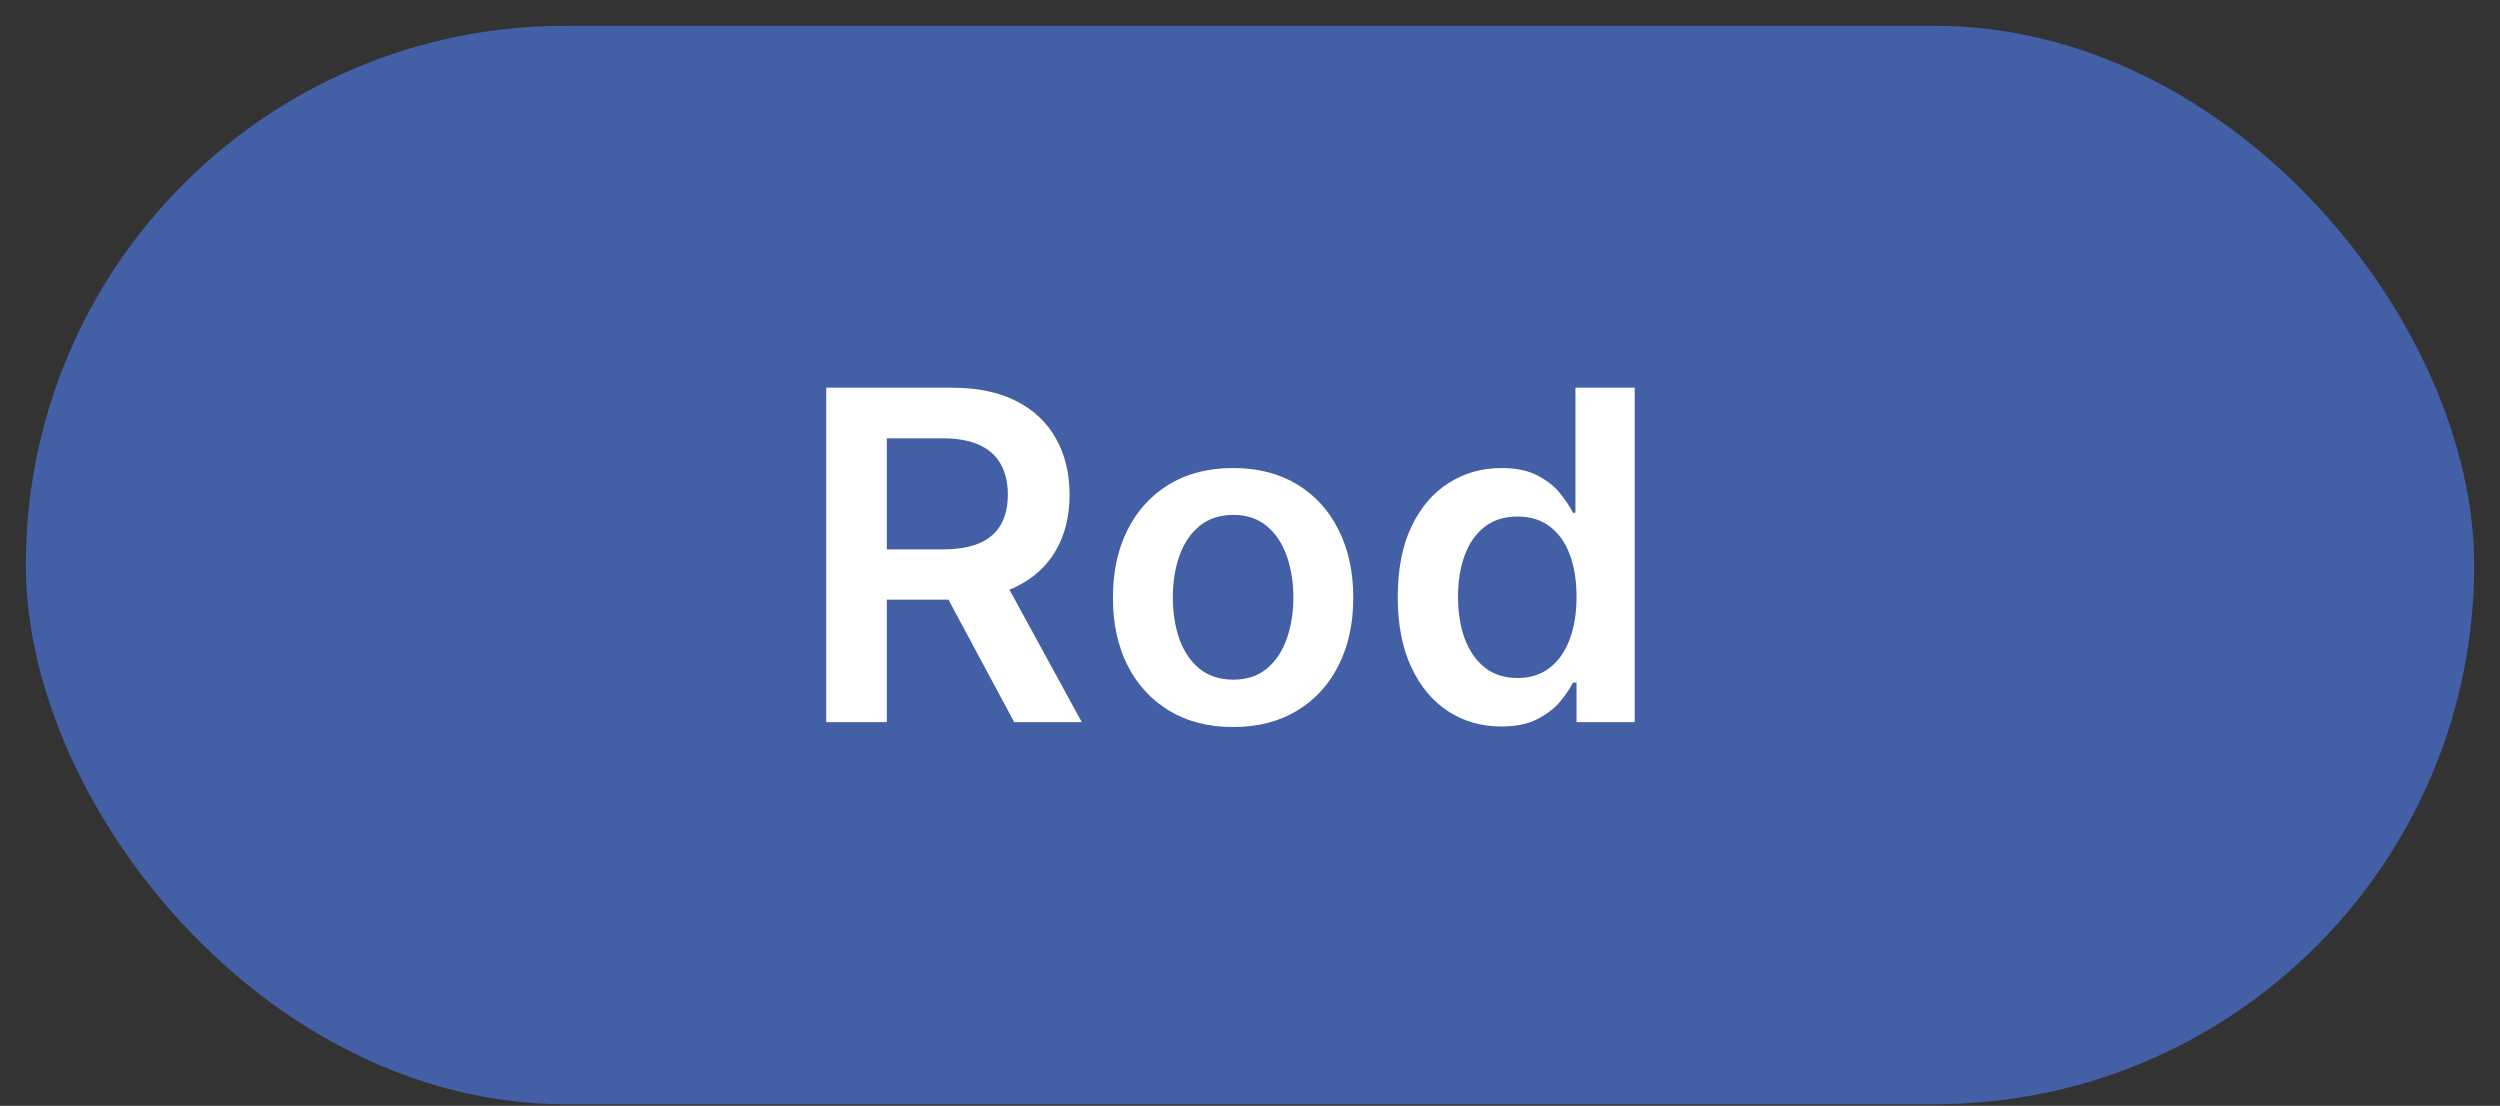
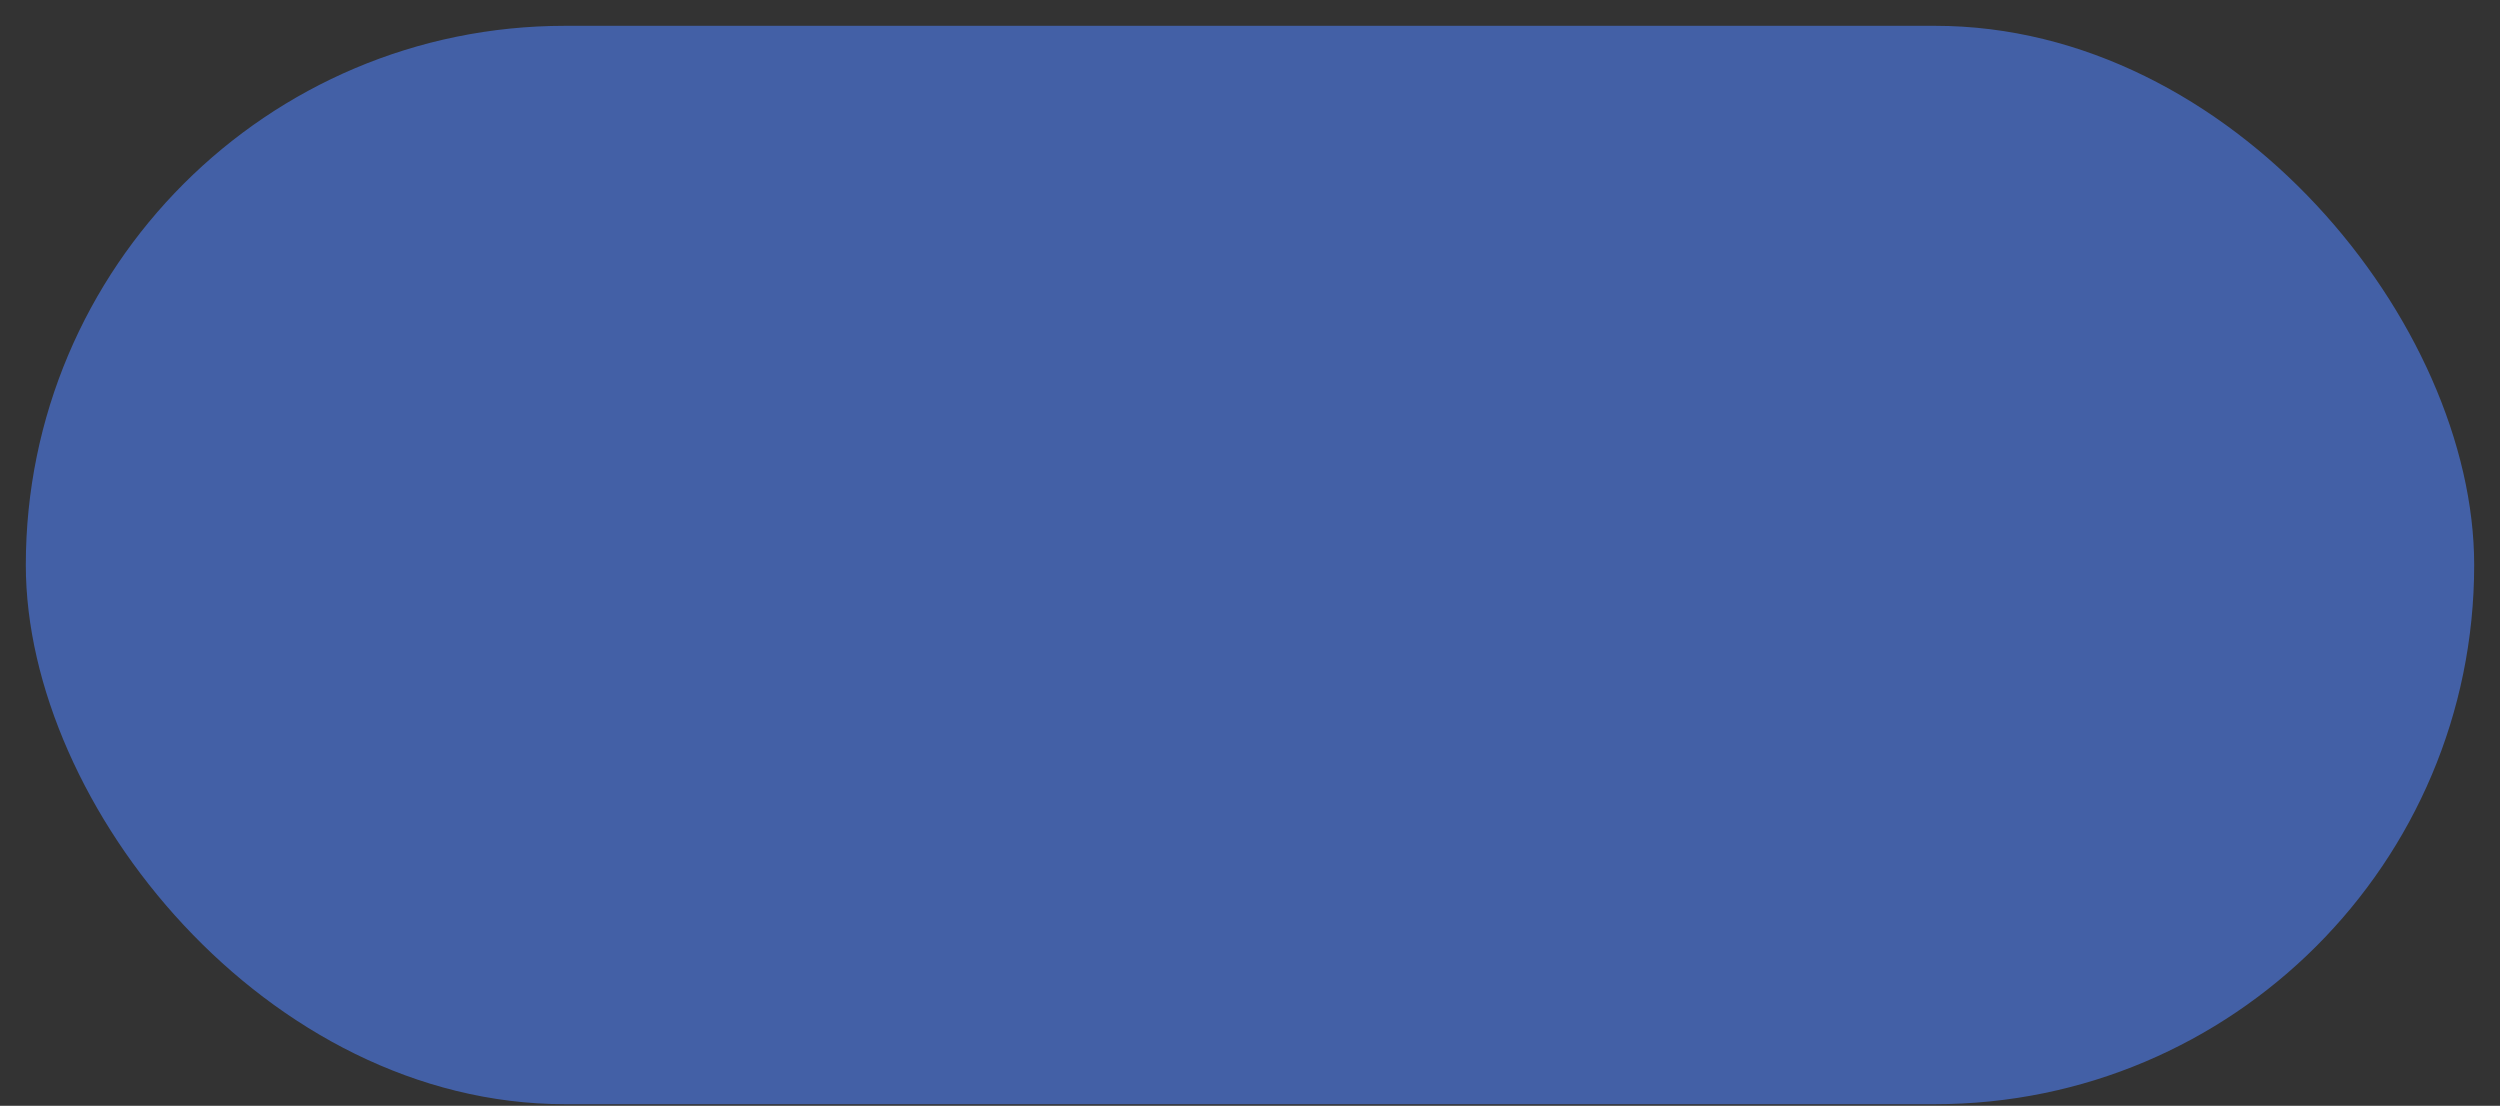
<svg xmlns="http://www.w3.org/2000/svg" width="52" height="23" viewBox="0 0 52 23" fill="none">
  <rect x="0" y="0" width="52" height="23" fill="#333333" stroke="none" />
  <rect x="0.537" y="0.537" width="50.926" height="22.43" rx="11.215" fill="#4360A6" />
-   <path d="M17.186 15.02V8.064H19.795C20.329 8.064 20.777 8.157 21.14 8.343C21.504 8.528 21.779 8.789 21.965 9.124C22.153 9.457 22.247 9.845 22.247 10.289C22.247 10.735 22.152 11.122 21.961 11.45C21.773 11.776 21.496 12.029 21.129 12.208C20.762 12.384 20.312 12.473 19.778 12.473H17.92V11.427H19.608C19.92 11.427 20.176 11.383 20.375 11.297C20.575 11.209 20.722 11.081 20.817 10.914C20.914 10.744 20.963 10.536 20.963 10.289C20.963 10.042 20.914 9.831 20.817 9.657C20.72 9.48 20.571 9.347 20.372 9.256C20.173 9.163 19.916 9.117 19.601 9.117H18.446V15.02H17.186ZM20.779 11.868L22.501 15.02H21.095L19.404 11.868H20.779ZM25.649 15.122C25.139 15.122 24.698 15.01 24.324 14.786C23.951 14.561 23.661 14.248 23.455 13.845C23.251 13.442 23.149 12.971 23.149 12.432C23.149 11.893 23.251 11.421 23.455 11.016C23.661 10.61 23.951 10.296 24.324 10.071C24.698 9.847 25.139 9.735 25.649 9.735C26.158 9.735 26.6 9.847 26.973 10.071C27.347 10.296 27.636 10.61 27.839 11.016C28.045 11.421 28.148 11.893 28.148 12.432C28.148 12.971 28.045 13.442 27.839 13.845C27.636 14.248 27.347 14.561 26.973 14.786C26.6 15.01 26.158 15.122 25.649 15.122ZM25.655 14.137C25.932 14.137 26.163 14.061 26.348 13.909C26.534 13.755 26.672 13.549 26.763 13.291C26.855 13.033 26.902 12.745 26.902 12.428C26.902 12.109 26.855 11.82 26.763 11.562C26.672 11.302 26.534 11.095 26.348 10.941C26.163 10.787 25.932 10.71 25.655 10.71C25.372 10.71 25.137 10.787 24.949 10.941C24.763 11.095 24.624 11.302 24.531 11.562C24.441 11.82 24.395 12.109 24.395 12.428C24.395 12.745 24.441 13.033 24.531 13.291C24.624 13.549 24.763 13.755 24.949 13.909C25.137 14.061 25.372 14.137 25.655 14.137ZM31.223 15.111C30.814 15.111 30.447 15.006 30.123 14.796C29.799 14.585 29.543 14.279 29.355 13.879C29.168 13.478 29.073 12.991 29.073 12.418C29.073 11.839 29.169 11.35 29.359 10.951C29.551 10.55 29.811 10.248 30.137 10.044C30.463 9.838 30.826 9.735 31.227 9.735C31.532 9.735 31.784 9.787 31.981 9.891C32.178 9.993 32.334 10.117 32.45 10.262C32.565 10.404 32.654 10.539 32.718 10.666H32.769V8.064H34.002V15.02H32.792V14.198H32.718C32.654 14.325 32.563 14.459 32.443 14.602C32.323 14.742 32.164 14.863 31.967 14.962C31.77 15.062 31.522 15.111 31.223 15.111ZM31.566 14.103C31.827 14.103 32.049 14.033 32.232 13.892C32.416 13.75 32.555 13.552 32.65 13.298C32.745 13.044 32.792 12.749 32.792 12.412C32.792 12.074 32.745 11.781 32.65 11.532C32.557 11.283 32.419 11.089 32.236 10.951C32.054 10.813 31.831 10.744 31.566 10.744C31.293 10.744 31.064 10.815 30.88 10.958C30.697 11.101 30.559 11.297 30.466 11.549C30.373 11.8 30.327 12.088 30.327 12.412C30.327 12.738 30.373 13.028 30.466 13.284C30.561 13.538 30.7 13.738 30.884 13.886C31.069 14.03 31.297 14.103 31.566 14.103Z" fill="white" />
</svg>